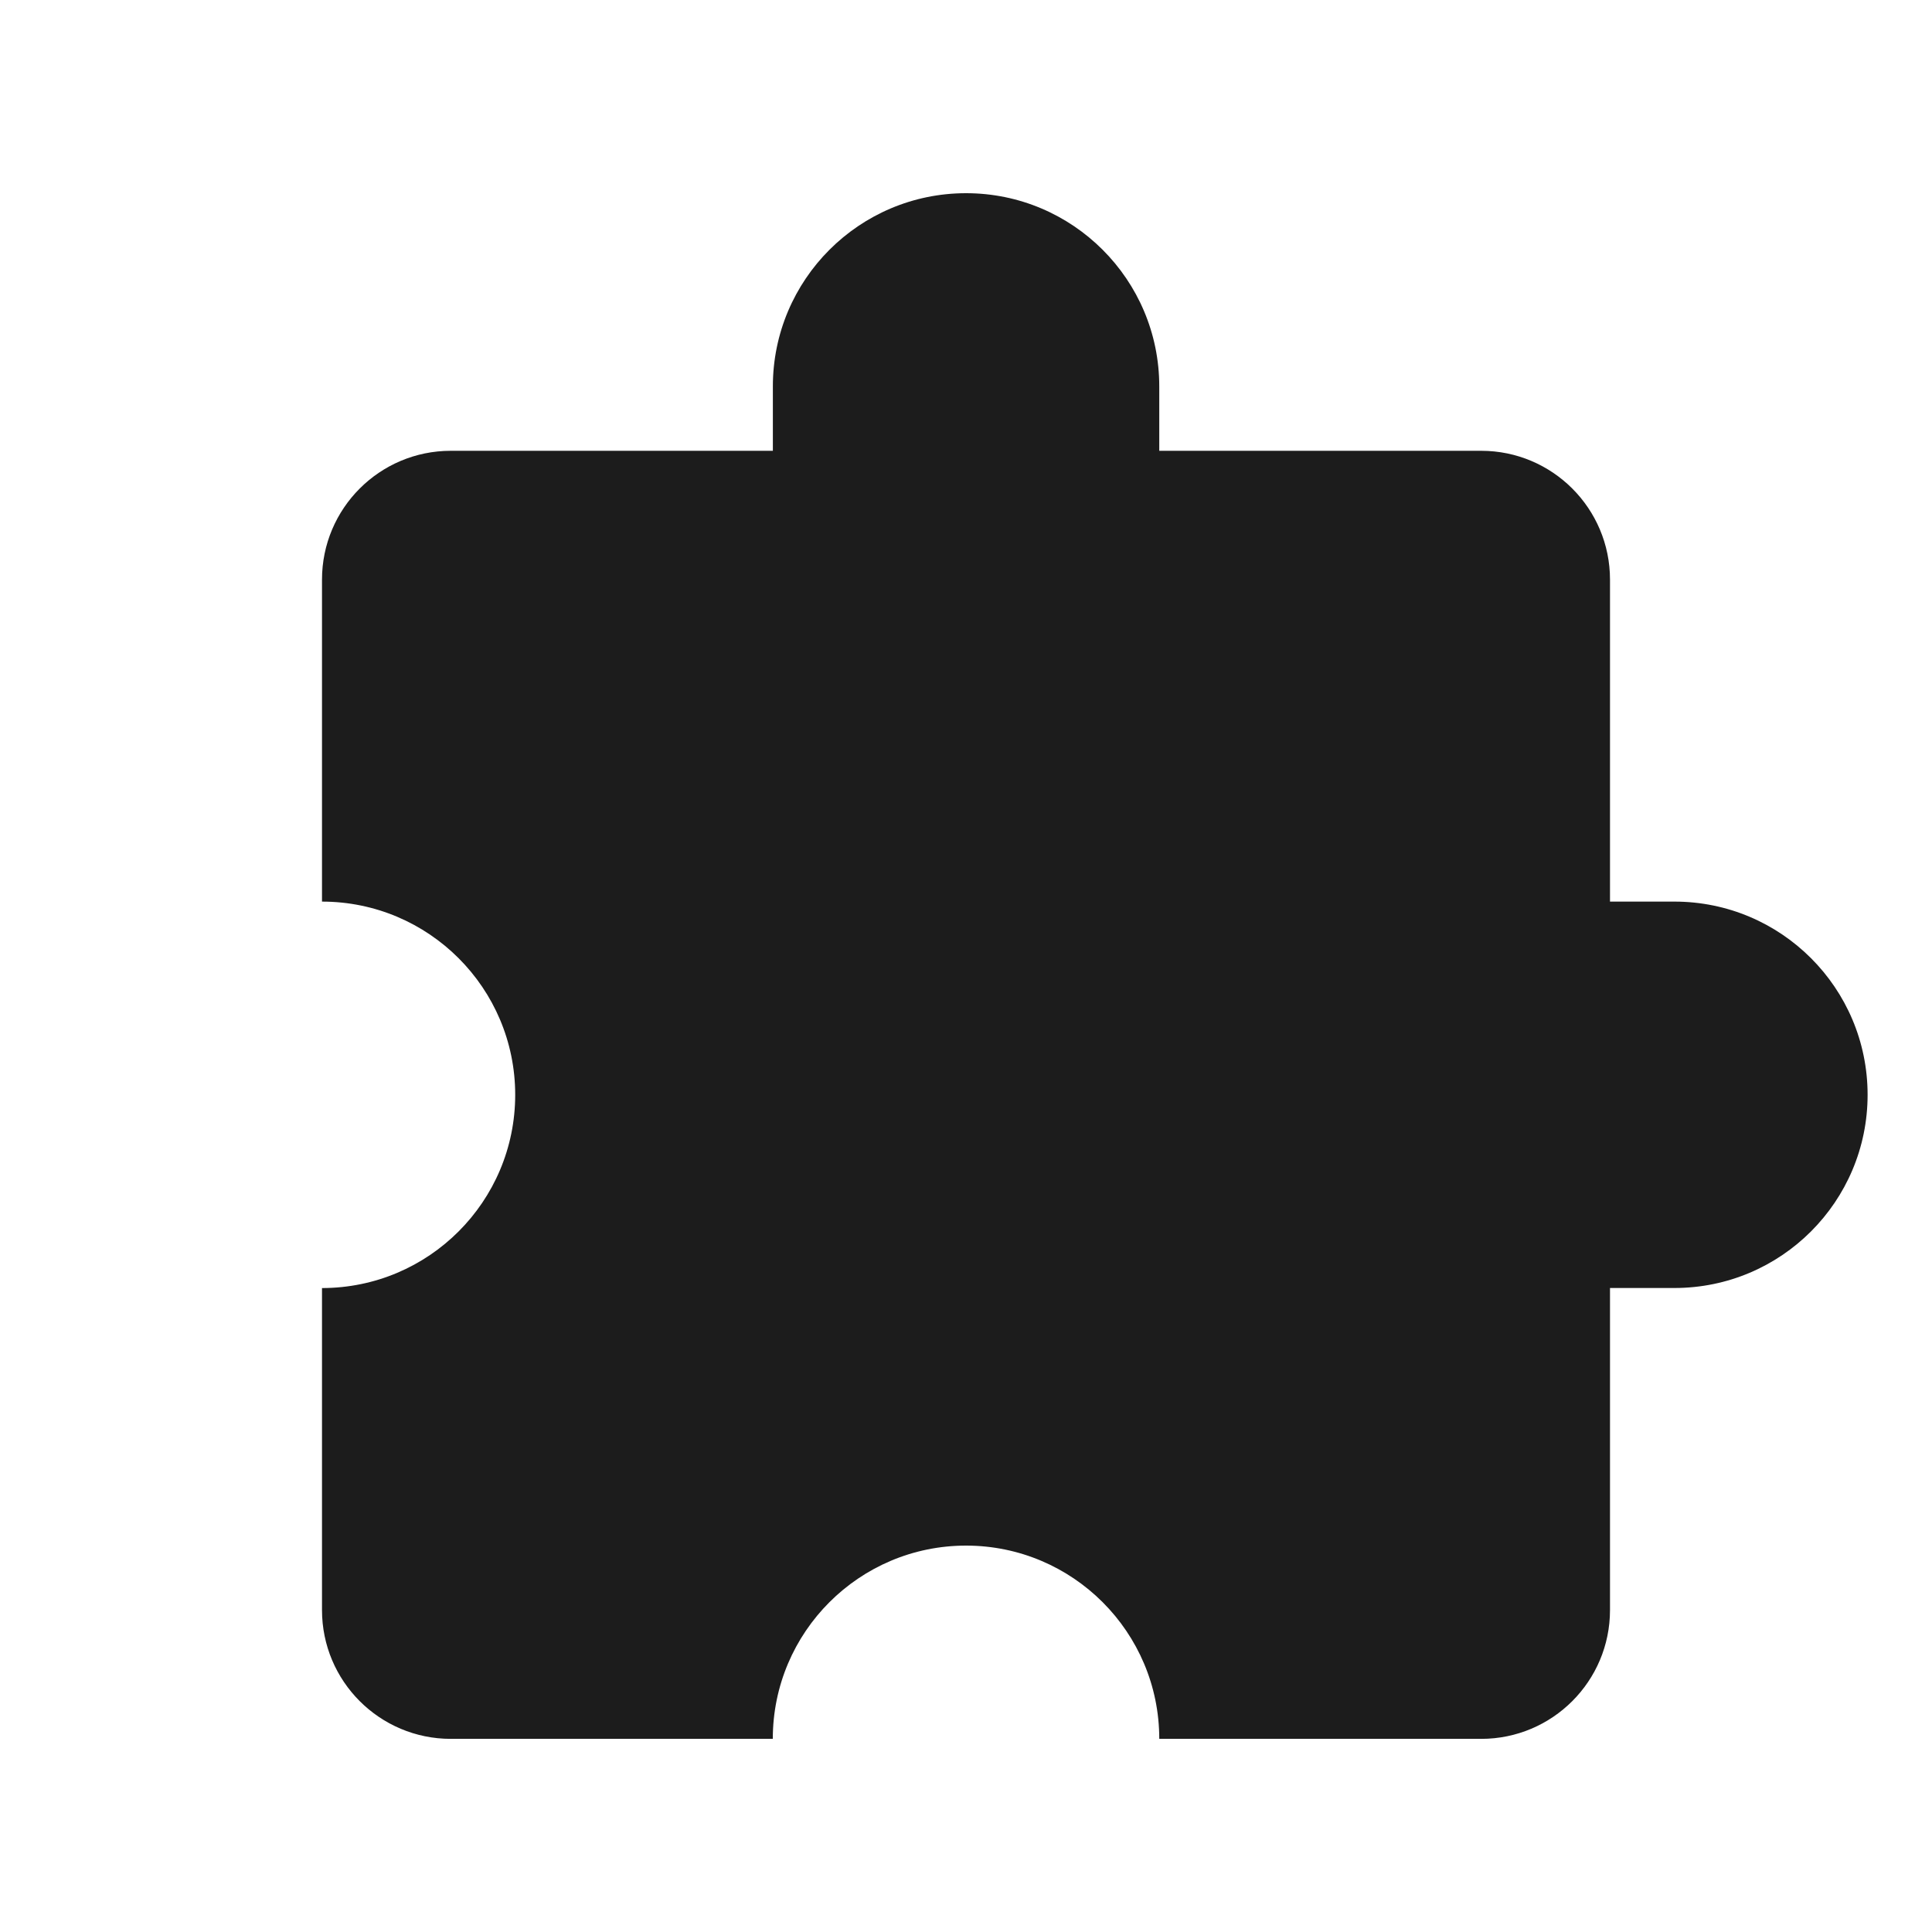
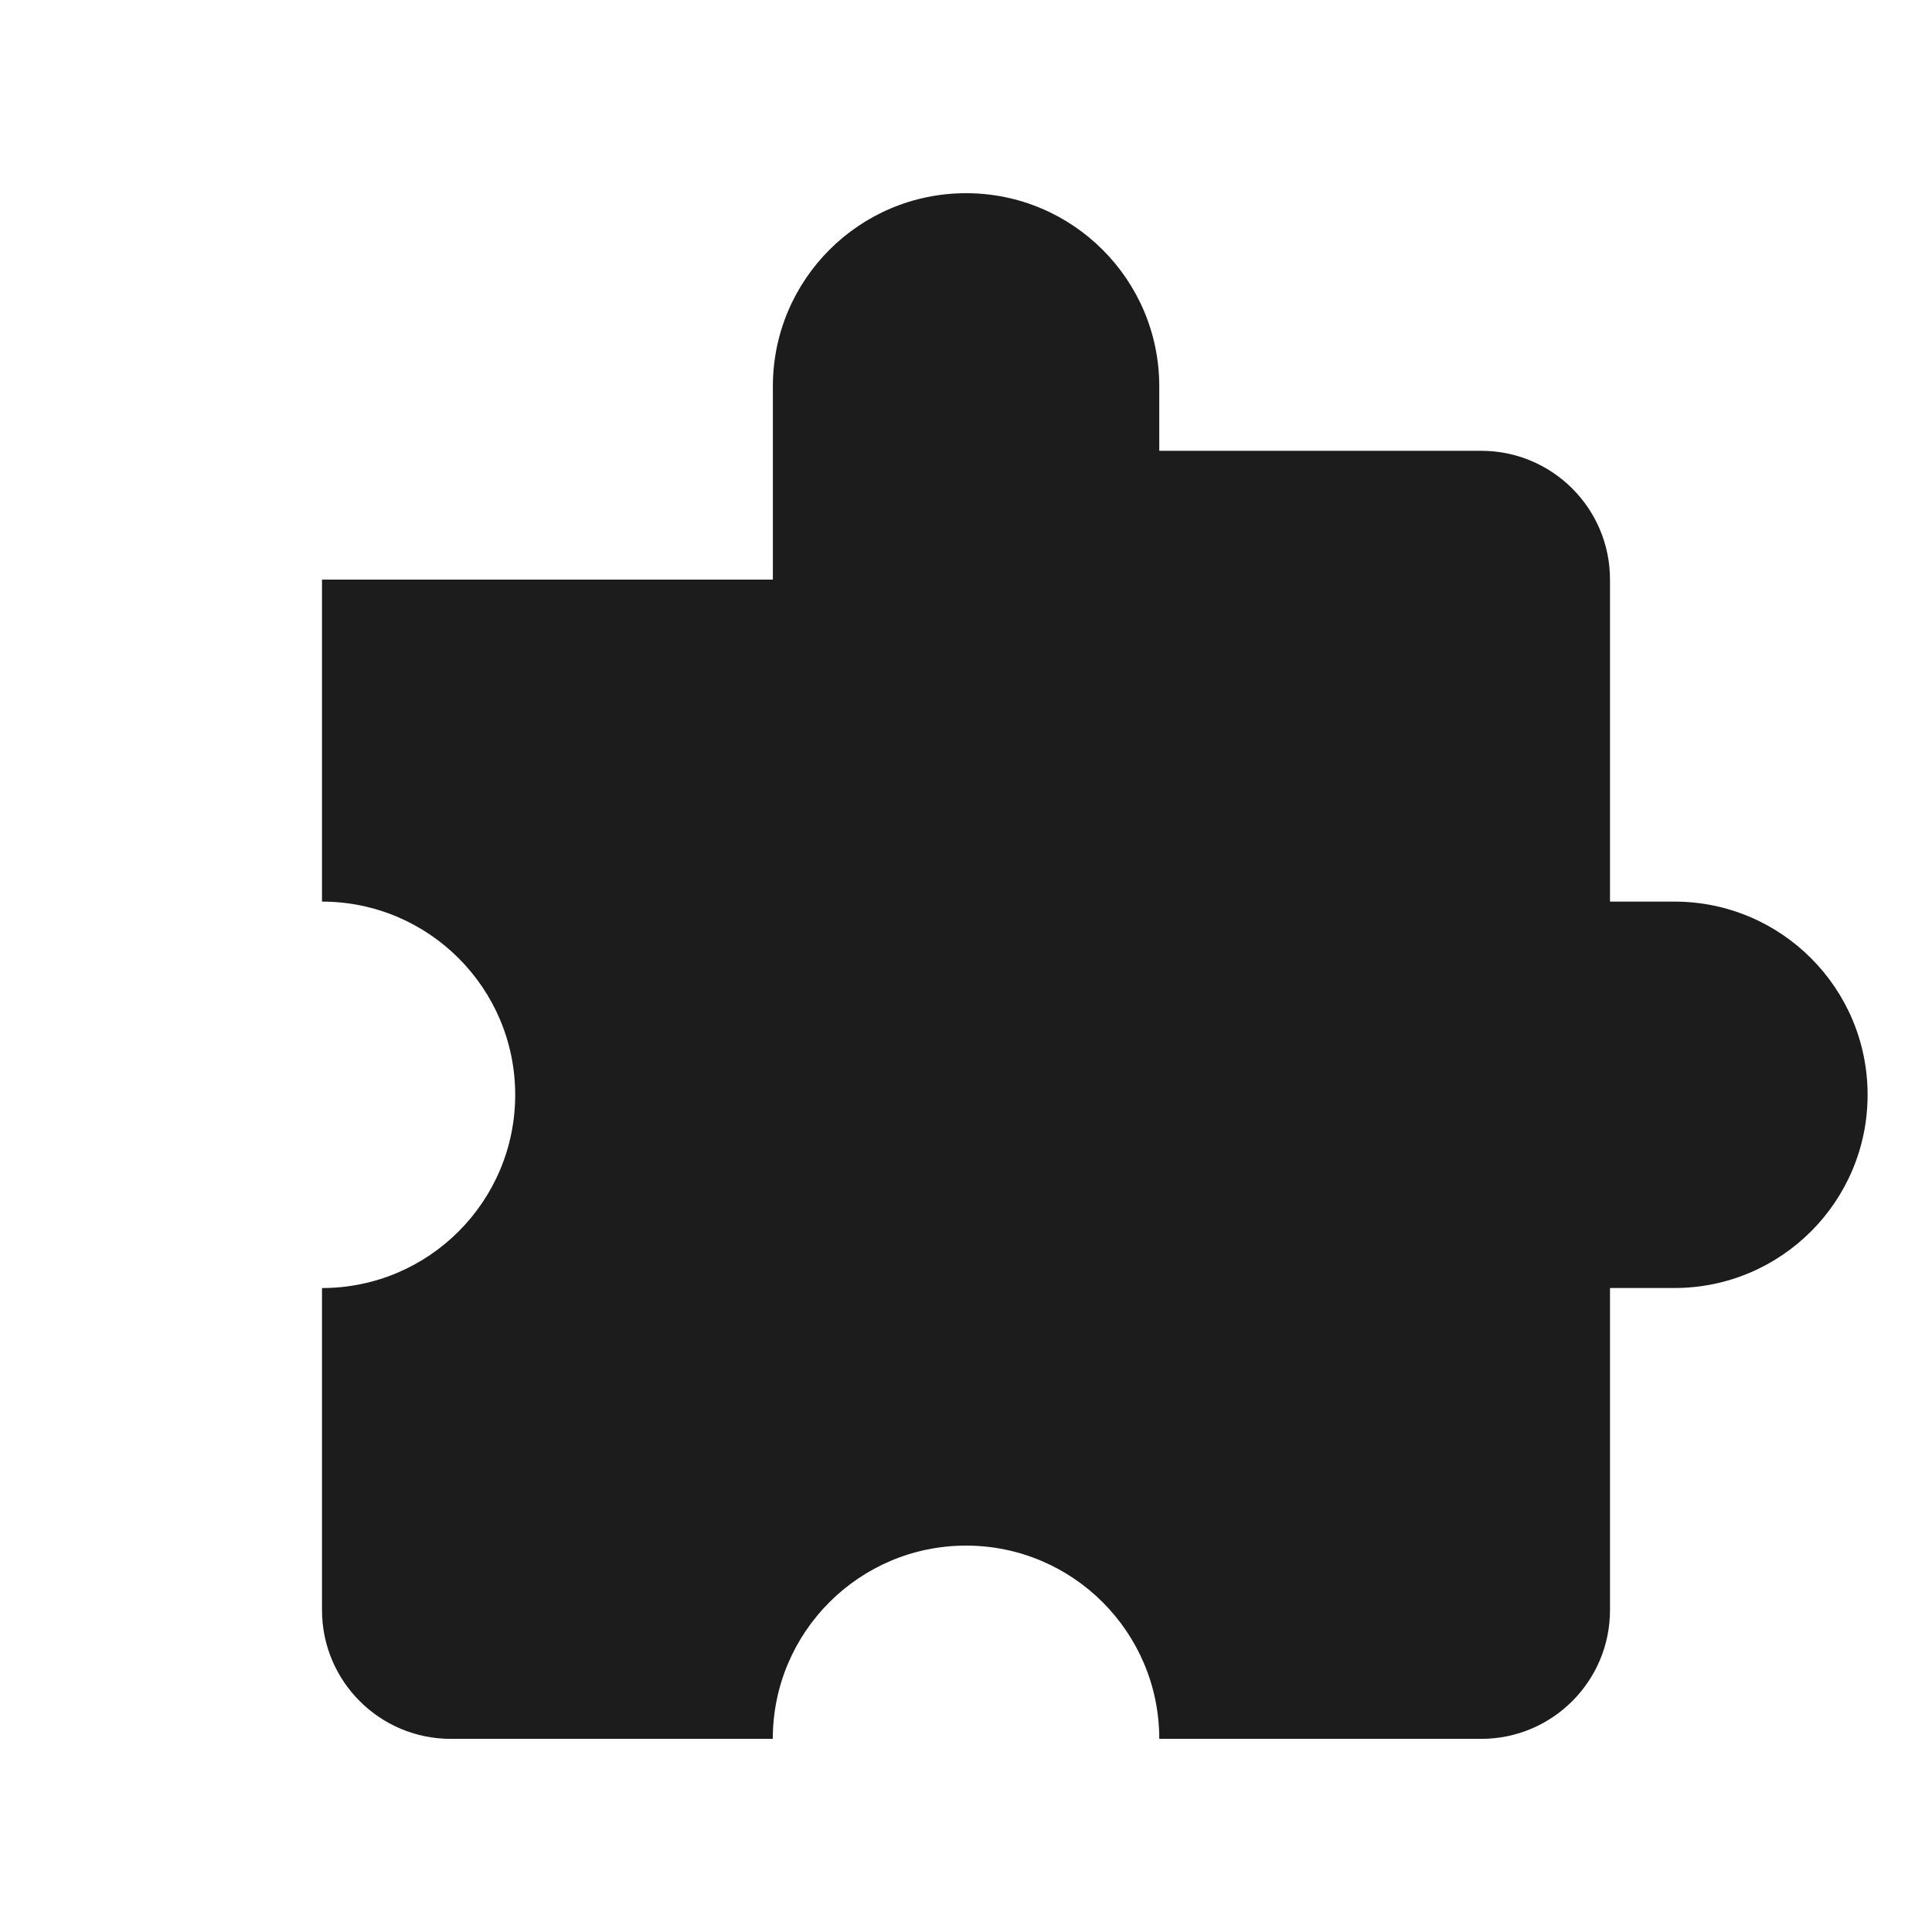
<svg xmlns="http://www.w3.org/2000/svg" width="30" height="30" viewBox="0 0 30 30" fill="none">
-   <path fill-rule="evenodd" clip-rule="evenodd" d="M12.001 7C12.001 7 12.001 7 12.001 7V6C12.001 4.343 13.344 3 15.001 3C16.657 3 18.001 4.343 18.001 6V7C18.001 7 18.001 7 18.001 7H23C24.105 7 25 7.896 25 9V14H26C27.657 14 29 15.343 29 17C29 18.657 27.657 20 26 20H25V25.001C25 26.105 24.105 27.001 23 27.001H18.001V27C18.001 25.344 16.657 24 15.001 24C13.344 24 12 25.344 12 27V27.001H7C5.895 27.001 5 26.105 5 25.001V20.001C6.657 20 8 18.657 8 17C8 15.344 6.657 14 5 14V9C5 7.896 5.895 7 7 7H12.001Z" fill="#1C1C1C" />
+   <path fill-rule="evenodd" clip-rule="evenodd" d="M12.001 7C12.001 7 12.001 7 12.001 7V6C12.001 4.343 13.344 3 15.001 3C16.657 3 18.001 4.343 18.001 6V7C18.001 7 18.001 7 18.001 7H23C24.105 7 25 7.896 25 9V14H26C27.657 14 29 15.343 29 17C29 18.657 27.657 20 26 20H25V25.001C25 26.105 24.105 27.001 23 27.001H18.001V27C18.001 25.344 16.657 24 15.001 24C13.344 24 12 25.344 12 27V27.001H7C5.895 27.001 5 26.105 5 25.001V20.001C6.657 20 8 18.657 8 17C8 15.344 6.657 14 5 14V9H12.001Z" fill="#1C1C1C" />
</svg>